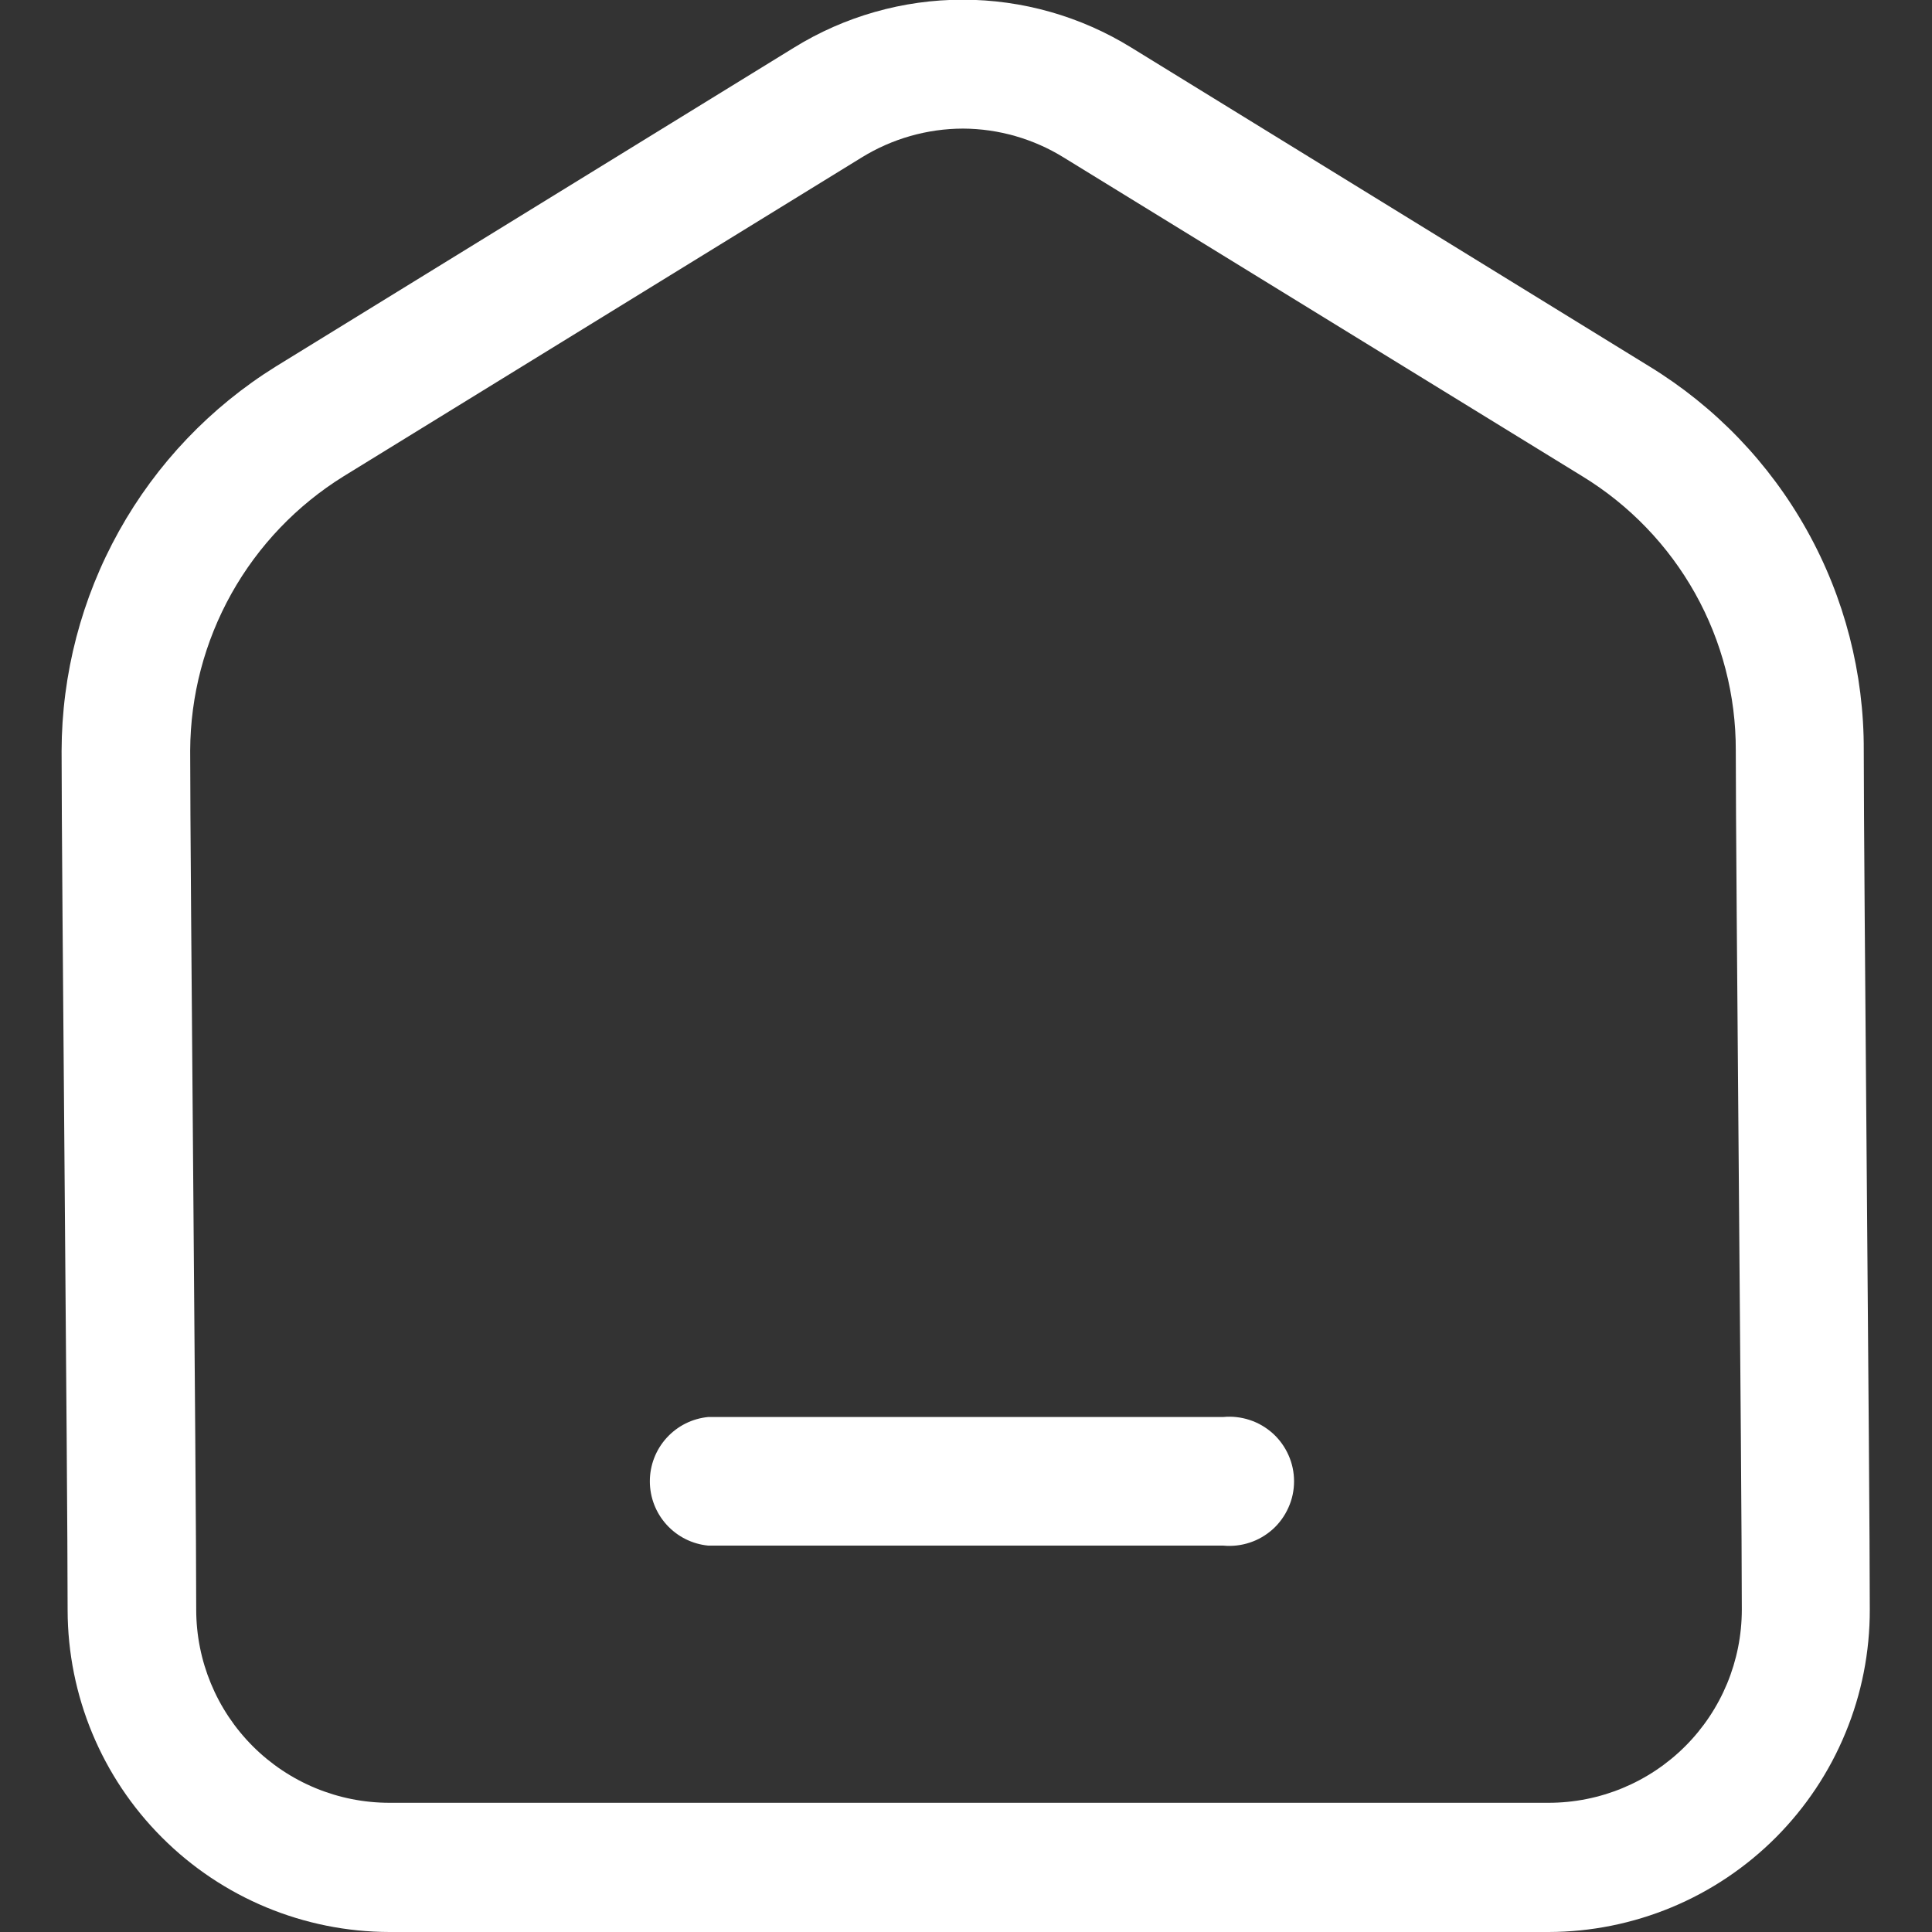
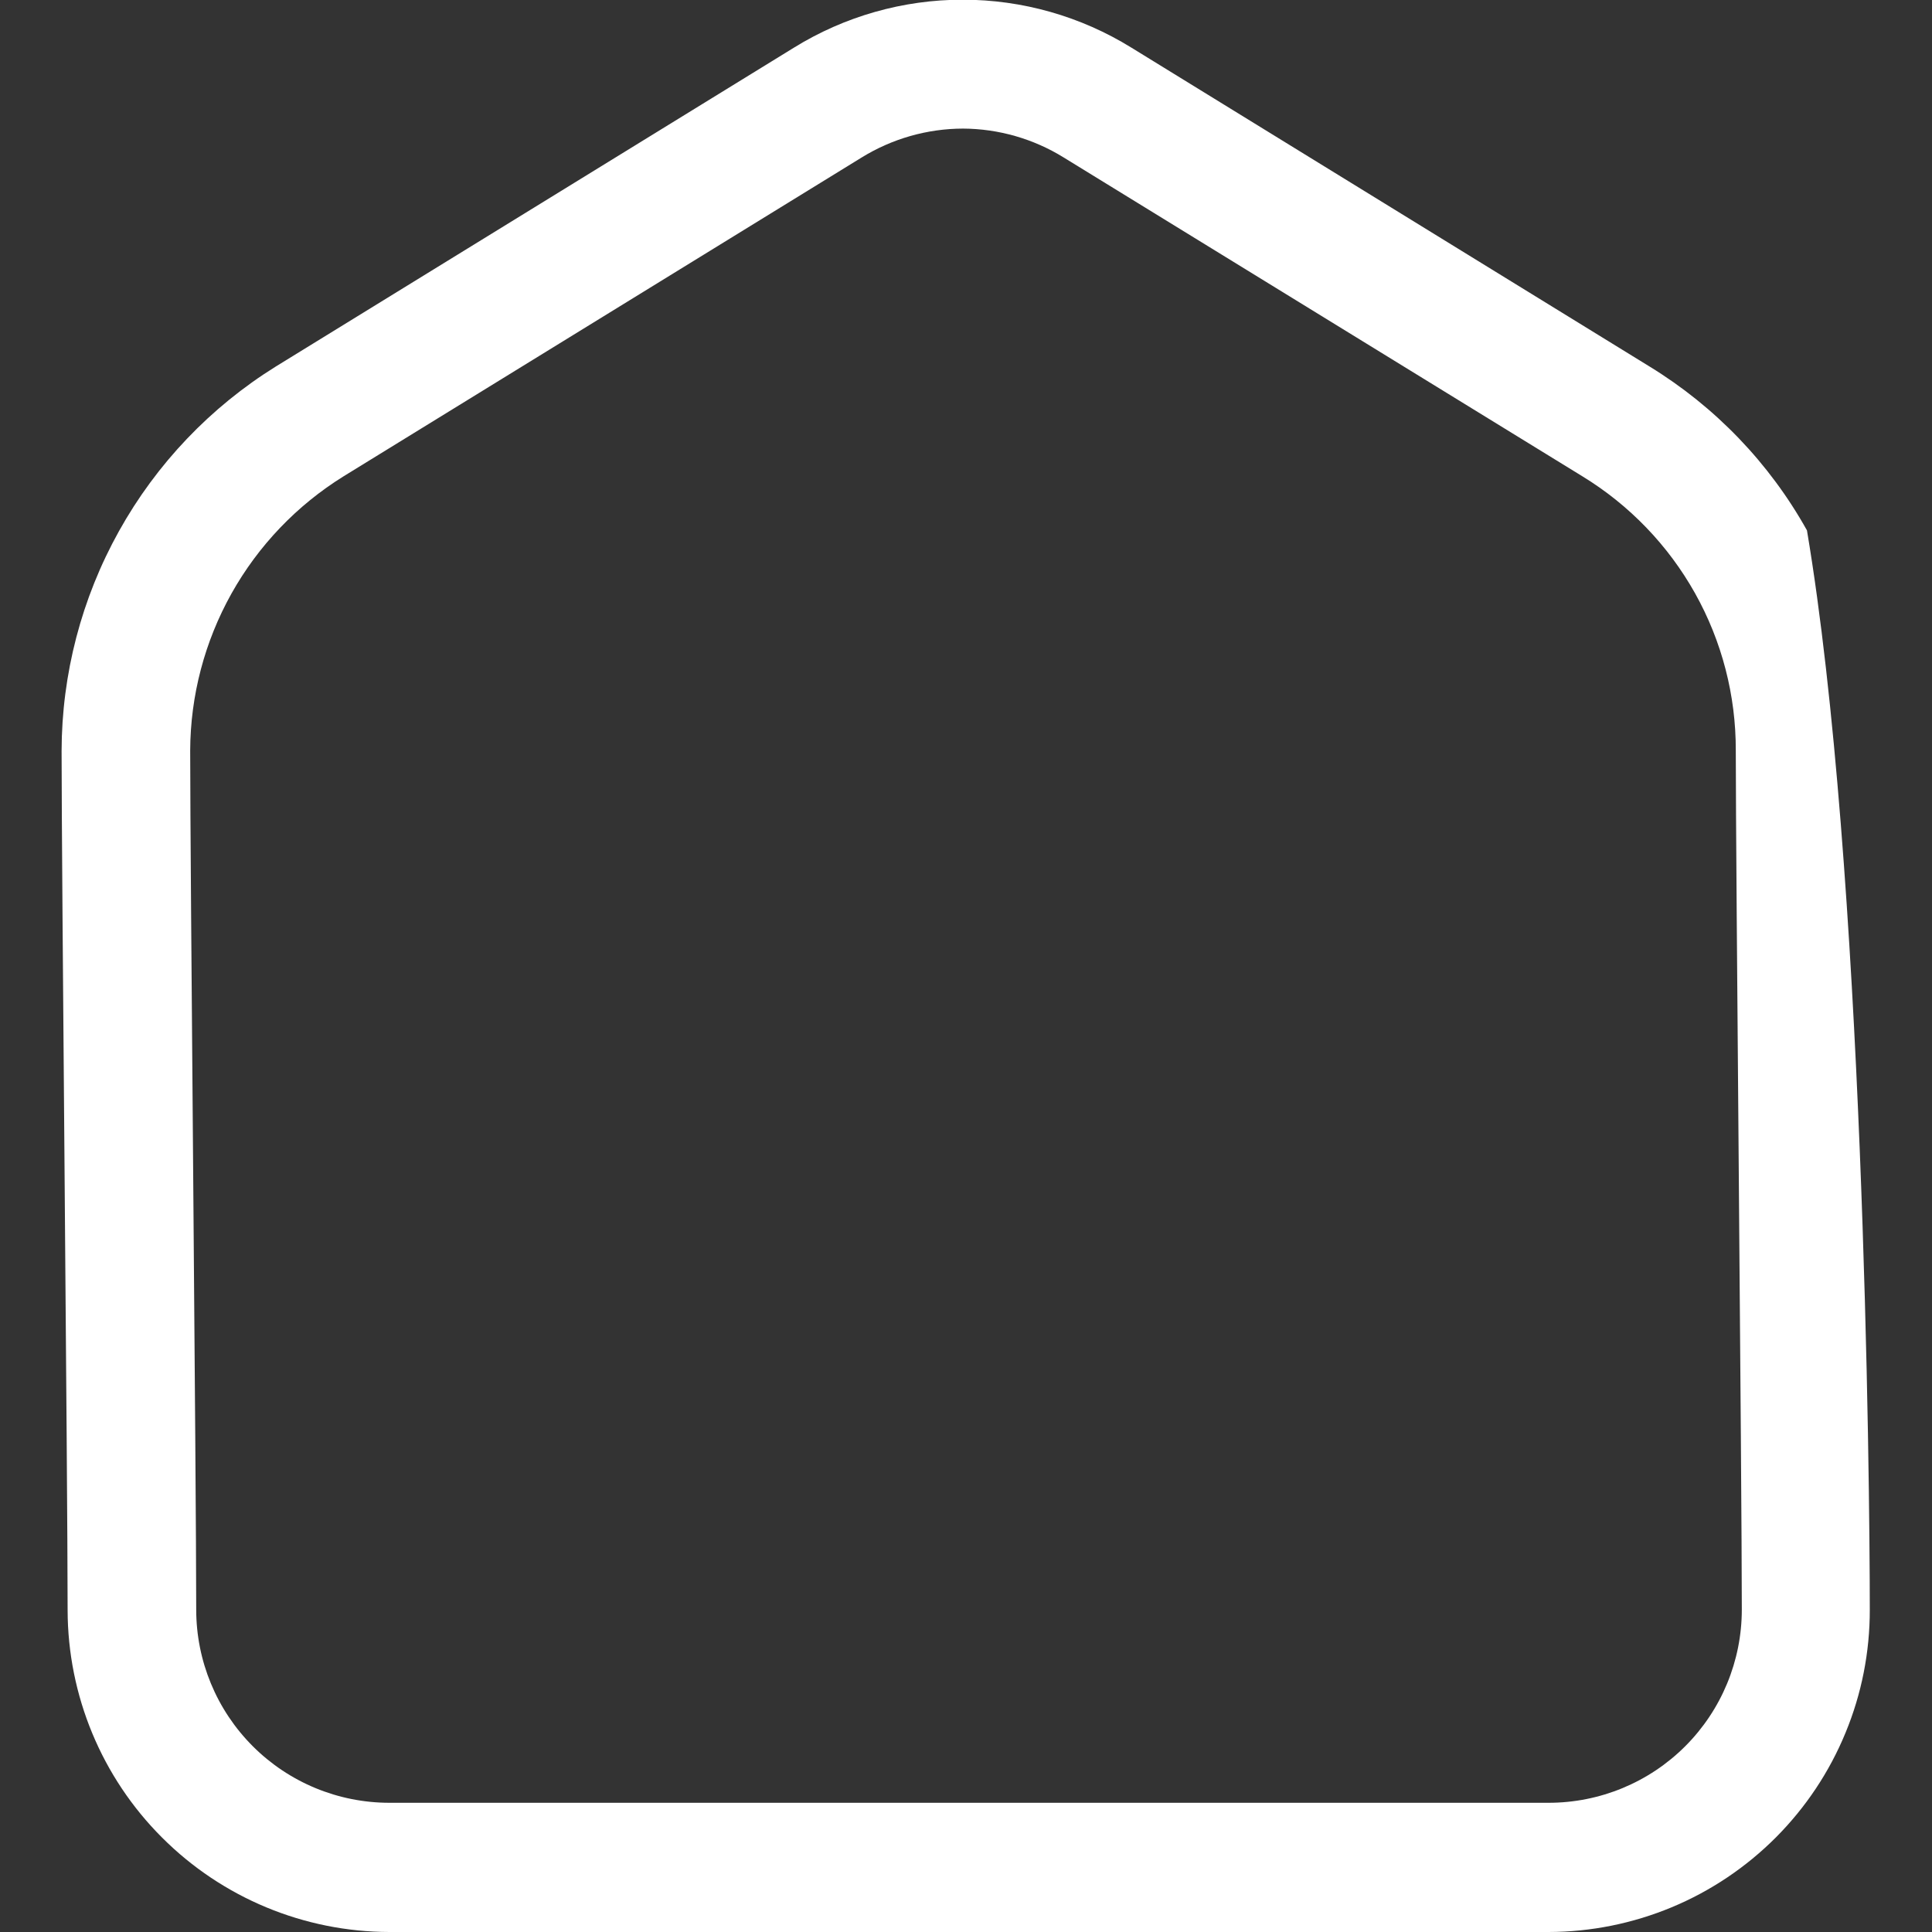
<svg xmlns="http://www.w3.org/2000/svg" width="25" height="25" viewBox="0 0 25 25" fill="none">
  <rect x="0" y="0" width="25" height="25" fill="#333333" stroke="none" />
  <g clip-path="url(#clip0_358_2474)">
-     <path d="M20.039 25H5.039C3.935 24.998 2.877 24.559 2.097 23.778C1.316 22.998 0.877 21.94 0.875 20.836C0.875 19.164 0.797 11.242 0.797 9.719C0.799 8.722 1.055 7.742 1.54 6.872C2.025 6.001 2.724 5.268 3.57 4.742L10.273 0.617C10.929 0.211 11.686 -0.004 12.457 -0.004C13.229 -0.004 13.985 0.211 14.641 0.617L21.344 4.742C22.194 5.262 22.896 5.992 23.382 6.863C23.868 7.733 24.121 8.714 24.117 9.711C24.117 11.234 24.195 19.156 24.195 20.828C24.196 21.375 24.09 21.917 23.881 22.422C23.673 22.928 23.367 23.387 22.981 23.775C22.595 24.162 22.137 24.47 21.632 24.68C21.127 24.89 20.586 24.999 20.039 25ZM12.461 1.664C11.997 1.665 11.543 1.795 11.148 2.039L4.445 6.164C3.841 6.539 3.342 7.061 2.995 7.681C2.648 8.302 2.464 9 2.461 9.711C2.461 11.234 2.539 19.156 2.539 20.828C2.539 21.491 2.802 22.127 3.271 22.596C3.74 23.065 4.376 23.328 5.039 23.328H20.039C20.702 23.328 21.338 23.065 21.807 22.596C22.276 22.127 22.539 21.491 22.539 20.828C22.539 19.156 22.461 11.234 22.461 9.711C22.463 8.999 22.282 8.299 21.934 7.677C21.586 7.056 21.084 6.535 20.477 6.164L13.766 2.039C13.374 1.796 12.922 1.666 12.461 1.664Z" fill="white" />
-     <path d="M15.836 20H9.164C8.957 19.98 8.766 19.884 8.626 19.73C8.486 19.576 8.409 19.376 8.409 19.168C8.409 18.96 8.486 18.76 8.626 18.606C8.766 18.452 8.957 18.356 9.164 18.336H15.828C15.944 18.325 16.061 18.338 16.172 18.375C16.283 18.411 16.384 18.471 16.471 18.549C16.557 18.627 16.626 18.723 16.673 18.829C16.721 18.936 16.745 19.051 16.745 19.168C16.745 19.285 16.721 19.4 16.673 19.506C16.626 19.613 16.557 19.709 16.471 19.787C16.384 19.865 16.283 19.925 16.172 19.961C16.061 19.998 15.944 20.011 15.828 20H15.836Z" fill="white" />
+     <path d="M20.039 25H5.039C3.935 24.998 2.877 24.559 2.097 23.778C1.316 22.998 0.877 21.94 0.875 20.836C0.875 19.164 0.797 11.242 0.797 9.719C0.799 8.722 1.055 7.742 1.54 6.872C2.025 6.001 2.724 5.268 3.57 4.742L10.273 0.617C10.929 0.211 11.686 -0.004 12.457 -0.004C13.229 -0.004 13.985 0.211 14.641 0.617L21.344 4.742C22.194 5.262 22.896 5.992 23.382 6.863C24.117 11.234 24.195 19.156 24.195 20.828C24.196 21.375 24.09 21.917 23.881 22.422C23.673 22.928 23.367 23.387 22.981 23.775C22.595 24.162 22.137 24.47 21.632 24.68C21.127 24.89 20.586 24.999 20.039 25ZM12.461 1.664C11.997 1.665 11.543 1.795 11.148 2.039L4.445 6.164C3.841 6.539 3.342 7.061 2.995 7.681C2.648 8.302 2.464 9 2.461 9.711C2.461 11.234 2.539 19.156 2.539 20.828C2.539 21.491 2.802 22.127 3.271 22.596C3.74 23.065 4.376 23.328 5.039 23.328H20.039C20.702 23.328 21.338 23.065 21.807 22.596C22.276 22.127 22.539 21.491 22.539 20.828C22.539 19.156 22.461 11.234 22.461 9.711C22.463 8.999 22.282 8.299 21.934 7.677C21.586 7.056 21.084 6.535 20.477 6.164L13.766 2.039C13.374 1.796 12.922 1.666 12.461 1.664Z" fill="white" />
  </g>
  <defs>
    <clipPath id="clip0_358_2474">
      <rect width="25" height="25" fill="white" />
    </clipPath>
  </defs>
</svg>